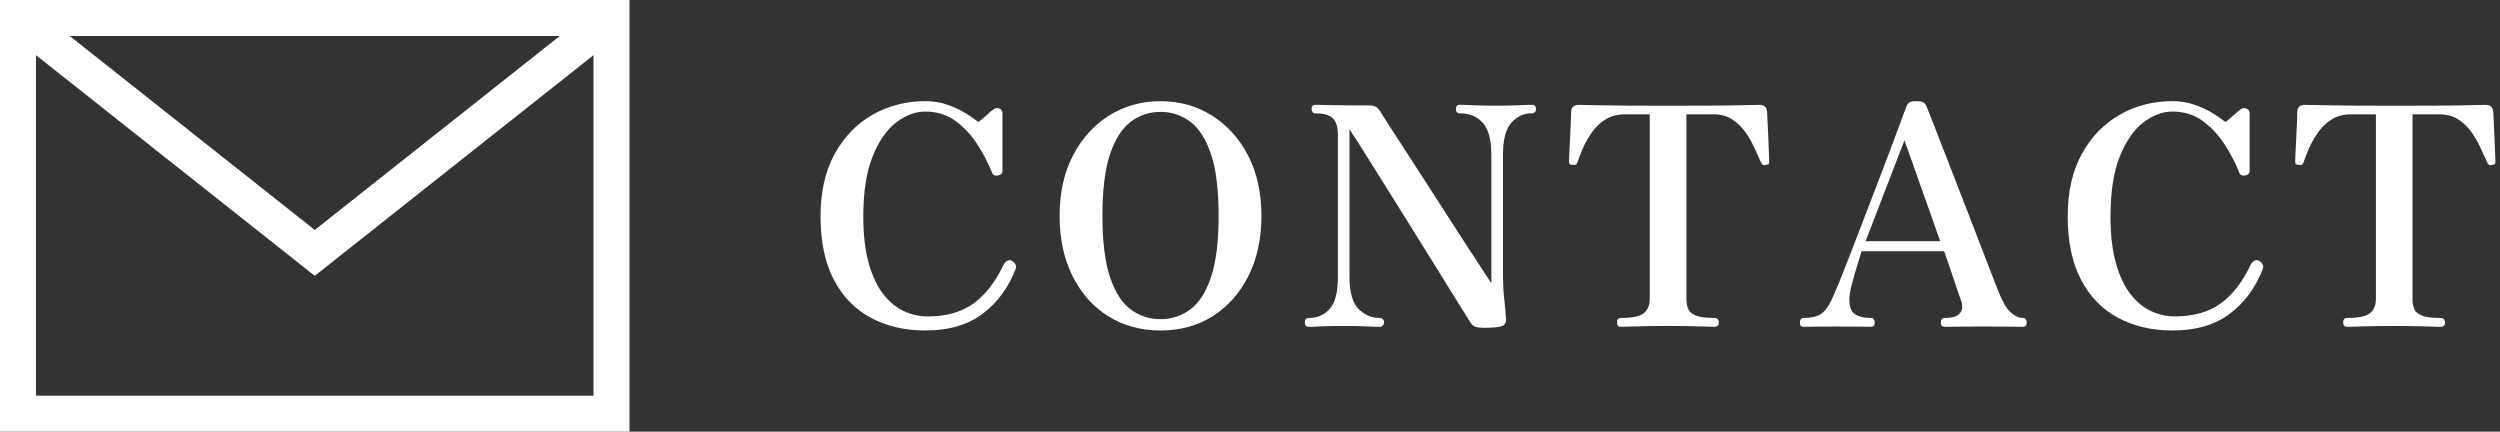
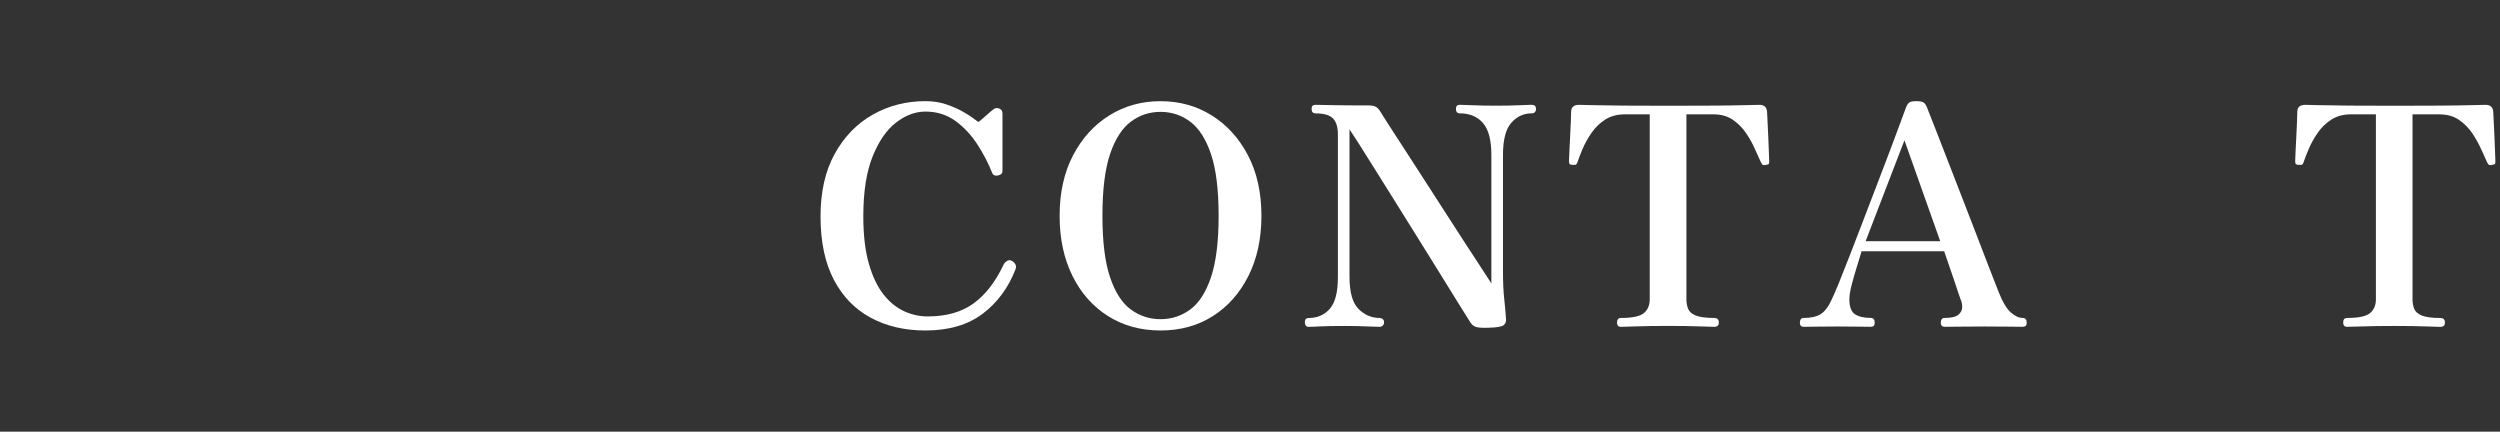
<svg xmlns="http://www.w3.org/2000/svg" enable-background="new 0 0 139 24" height="24" viewBox="0 0 139 24" width="139">
  <rect x="0" y="0" width="139" height="24" fill="#333333" stroke="none" />
  <g fill="#fff">
    <path d="m51.453 18.375c-1.145 0-2.157-.235-3.035-.706-.878-.47-1.563-1.176-2.057-2.117-.493-.94-.739-2.113-.739-3.519 0-1.371.263-2.533.791-3.485s1.232-1.677 2.116-2.176 1.859-.748 2.924-.748c.419 0 .804.06 1.156.178.351.119.657.253.918.4s.468.28.621.399c.152.119.24.178.263.178.181-.147.339-.283.476-.408s.244-.215.323-.272c.102-.091.215-.113.339-.068.125.045.188.136.188.272v3.196c0 .136-.079.221-.238.255-.159.036-.267-.004-.324-.117-.215-.544-.492-1.079-.833-1.606-.34-.527-.748-.963-1.224-1.309-.476-.345-1.032-.518-1.666-.518-.555 0-1.096.201-1.624.604s-.964 1.031-1.309 1.887c-.346.856-.519 1.969-.519 3.34 0 1.032.102 1.904.306 2.618s.476 1.287.816 1.717c.34.431.723.742 1.148.935.424.193.858.289 1.3.289 1.043 0 1.896-.241 2.559-.722.663-.482 1.221-1.204 1.675-2.167.056-.102.13-.173.221-.213s.176-.031.255.026c.08.045.139.107.179.187.039.079.042.164.008.255-.396 1.031-1.005 1.859-1.827 2.482-.822.621-1.884.933-3.187.933z" />
    <path d="m64.525 18.375c-1.1 0-2.071-.266-2.916-.799-.844-.532-1.504-1.277-1.98-2.235s-.714-2.071-.714-3.34c0-1.292.249-2.414.748-3.366s1.17-1.691 2.014-2.218c.845-.527 1.793-.791 2.848-.791s2.003.263 2.848.791c.844.527 1.516 1.267 2.014 2.218.499.952.748 2.074.748 3.366 0 1.27-.241 2.383-.722 3.34-.482.958-1.142 1.703-1.98 2.235-.839.533-1.809.799-2.908.799zm0-.629c.612 0 1.162-.179 1.649-.536s.873-.955 1.156-1.793c.283-.839.425-1.978.425-3.417 0-1.451-.142-2.595-.425-3.434-.284-.838-.669-1.439-1.156-1.802s-1.037-.544-1.649-.544-1.162.182-1.649.544c-.487.363-.873.964-1.156 1.802-.283.839-.425 1.983-.425 3.434 0 1.439.142 2.578.425 3.417s.669 1.437 1.156 1.793c.488.357 1.038.536 1.649.536z" />
    <path d="m82.767 18.222c-.306.011-.53 0-.671-.034-.142-.034-.258-.125-.349-.272-.147-.227-.366-.575-.655-1.045s-.626-1.014-1.011-1.632-.791-1.269-1.215-1.955c-.425-.686-.848-1.362-1.267-2.031-.419-.668-.808-1.289-1.165-1.861-.356-.572-.66-1.054-.909-1.445-.25-.391-.414-.643-.493-.756v8.194c0 .861.167 1.459.502 1.793.334.334.728.501 1.181.501.057 0 .111.02.162.06s.077.1.077.179-.025.142-.077.187c-.051.045-.104.068-.162.068-.113 0-.346-.008-.697-.025-.352-.017-.776-.025-1.275-.025-.589 0-1.035.008-1.334.025-.301.017-.513.025-.638.025-.147 0-.222-.085-.222-.255 0-.159.074-.238.222-.238.476 0 .864-.17 1.165-.51s.451-.929.451-1.768v-7.924c0-.408-.091-.705-.272-.893-.182-.187-.505-.281-.969-.281-.147 0-.222-.085-.222-.255 0-.147.074-.221.222-.221.09 0 .394.006.91.017.516.012 1.192.017 2.031.017.193 0 .334.028.425.085.09.057.175.153.255.289.045.08.181.295.407.646.227.352.513.793.859 1.326.345.533.719 1.111 1.122 1.734s.808 1.252 1.216 1.887.791 1.227 1.147 1.776.66 1.014.909 1.394c.25.38.414.632.493.756v-7.14c0-.827-.156-1.419-.467-1.776-.312-.357-.74-.536-1.284-.536-.146 0-.22-.085-.22-.255 0-.147.074-.221.22-.221.125 0 .369.008.731.025s.793.025 1.292.025c.487 0 .906-.008 1.258-.025s.584-.025.697-.025c.17 0 .255.074.255.221 0 .17-.085.255-.255.255-.431 0-.802.173-1.113.519-.312.346-.468.944-.468 1.793v6.46c0 .601.022 1.108.067 1.522.046.414.08.802.103 1.164.011.125-.031.229-.127.315-.097.087-.378.134-.842.146z" />
    <path d="m90.127 18.171c-.147 0-.221-.079-.221-.238 0-.17.074-.255.221-.255.635 0 1.06-.09 1.275-.272.214-.181.323-.436.323-.765v-10.285h-1.377c-.431 0-.799.099-1.105.297-.306.199-.561.448-.765.748s-.368.599-.492.893c-.125.295-.221.544-.289.748-.023.068-.057.108-.102.119-.046.011-.108.011-.188 0-.011 0-.022 0-.034 0-.068-.011-.108-.037-.119-.076-.012-.04-.017-.082-.017-.128s.005-.193.017-.442c.011-.25.025-.533.042-.85s.031-.612.042-.884.017-.459.017-.561c0-.26.147-.391.442-.391.057 0 .3.006.731.017.431.012 1.011.02 1.743.026.731.006 1.572.008 2.524.008.951 0 1.793-.002 2.524-.008s1.317-.014 1.759-.026c.442-.011.692-.017.748-.017.272 0 .414.136.425.408 0 .08.008.252.025.519s.03.561.042.884c.011.323.022.612.034.867s.017.405.017.451c0 .068-.006.116-.017.145s-.062.048-.153.06c-.011 0-.028.005-.051.017-.045 0-.085-.002-.119-.008-.035-.005-.074-.054-.119-.145-.091-.192-.201-.436-.332-.731-.127-.296-.291-.591-.489-.886-.199-.295-.445-.544-.74-.748s-.657-.306-1.088-.306h-1.496v10.285c0 .193.031.368.094.527.062.159.204.283.425.374s.563.136 1.028.136c.17 0 .255.085.255.255 0 .159-.085.238-.255.238-.113 0-.394-.008-.841-.025s-1.023-.025-1.726-.025-1.283.008-1.742.025-.751.025-.876.025z" />
    <path d="m100.293 18.171c-.147 0-.221-.074-.221-.221 0-.181.074-.272.221-.272.396 0 .708-.07.935-.212s.431-.411.612-.808c.09-.181.224-.487.399-.918s.379-.946.612-1.547c.232-.601.479-1.241.74-1.921.26-.68.521-1.36.782-2.04s.501-1.312.723-1.896c.22-.583.408-1.085.561-1.504.152-.419.257-.703.314-.85s.121-.244.195-.289.201-.068.383-.068.312.023.391.068.147.142.204.289c.091.227.235.595.434 1.105.198.51.428 1.1.688 1.768.261.669.532 1.369.815 2.1s.559 1.442.825 2.133.507 1.318.722 1.878c.215.561.385.995.51 1.301.204.521.422.887.654 1.096.232.21.456.314.672.314.147 0 .221.091.221.272 0 .147-.074.221-.221.221-.114 0-.346-.002-.697-.008-.352-.006-.822-.009-1.411-.009-.487 0-.952.003-1.394.009s-.72.008-.833.008c-.147 0-.221-.074-.221-.221 0-.181.074-.272.221-.272.363 0 .615-.06.757-.178.142-.119.212-.261.212-.425s-.028-.303-.085-.417c-.011-.022-.051-.136-.119-.34s-.15-.451-.247-.739c-.096-.289-.195-.578-.297-.867s-.187-.536-.255-.74h-4.59c-.068.227-.156.513-.264.859s-.204.683-.289 1.011c-.085.329-.127.595-.127.799 0 .419.104.697.314.833.209.136.501.204.875.204.147 0 .221.091.221.272 0 .147-.074.221-.221.221-.113 0-.326-.002-.638-.008s-.717-.009-1.215-.009c-.442 0-.833.003-1.173.009-.338.006-.57.009-.695.009zm3.435-4.76h4.148l-1.989-5.61z" />
-     <path d="m120.796 18.375c-1.146 0-2.157-.235-3.035-.706-.878-.47-1.564-1.176-2.057-2.117-.493-.94-.739-2.113-.739-3.519 0-1.371.263-2.533.791-3.485.527-.952 1.232-1.677 2.116-2.176s1.859-.748 2.924-.748c.419 0 .804.06 1.155.178.352.119.657.253.918.4s.468.28.621.399.241.178.264.178c.181-.147.34-.283.476-.408s.244-.215.323-.272c.102-.091.215-.113.34-.068s.187.136.187.272v3.196c0 .136-.08.221-.238.255-.159.034-.267-.005-.323-.119-.215-.544-.493-1.079-.833-1.606s-.748-.963-1.224-1.309c-.476-.345-1.032-.518-1.666-.518-.556 0-1.097.201-1.624.604-.527.402-.963 1.031-1.309 1.887s-.519 1.969-.519 3.34c0 1.032.102 1.904.306 2.618s.477 1.287.816 1.717.723.742 1.147.935c.425.193.858.289 1.3.289 1.043 0 1.895-.241 2.559-.722.663-.482 1.221-1.204 1.675-2.167.056-.102.13-.173.221-.213s.176-.031.255.026c.08.045.139.107.179.187.04.079.042.164.008.255-.396 1.031-1.006 1.859-1.827 2.482s-1.884.935-3.187.935z" />
    <path d="m130.502 18.171c-.147 0-.221-.079-.221-.238 0-.17.074-.255.221-.255.635 0 1.06-.09 1.275-.272.215-.181.323-.436.323-.765v-10.285h-1.377c-.431 0-.799.099-1.105.297-.306.199-.561.448-.765.748s-.368.598-.493.893-.221.544-.289.748c-.023.068-.057.108-.102.119s-.108.011-.187 0c-.011 0-.023 0-.035 0-.067-.011-.107-.037-.118-.076-.012-.04-.017-.082-.017-.128s.005-.193.017-.442c.011-.25.025-.533.042-.85s.031-.612.042-.884.017-.459.017-.561c0-.26.147-.391.442-.391.057 0 .3.006.731.017.431.012 1.011.02 1.743.026.731.006 1.572.008 2.524.008s1.793-.002 2.524-.008 1.317-.014 1.759-.026c.442-.011.692-.017.748-.017.272 0 .414.136.425.408 0 .08.008.252.025.519s.031.561.042.884.022.612.034.867c.011.255.017.405.017.451 0 .068-.006.116-.017.145-.011.028-.062.048-.153.06-.011 0-.029.005-.051.017-.045 0-.084-.002-.119-.008-.034-.005-.073-.054-.119-.145-.091-.192-.201-.436-.332-.731-.13-.294-.295-.589-.493-.884-.199-.295-.445-.544-.74-.748s-.657-.306-1.088-.306h-1.496v10.285c0 .193.031.368.094.527.062.159.204.283.425.374s.563.136 1.028.136c.17 0 .255.085.255.255 0 .159-.084.238-.255.238-.113 0-.394-.008-.841-.025s-1.023-.025-1.726-.025-1.283.008-1.742.025c-.455.015-.747.023-.872.023z" />
-     <path d="m33 2v20h-31v-20zm2-2h-35v24h35z" />
  </g>
-   <path d="m34 1-16.5 13.061-16.5-13.061" fill="none" stroke="#fff" stroke-miterlimit="10" stroke-width="2" />
-   <path d="m0 0h139v24h-139z" fill="none" />
</svg>